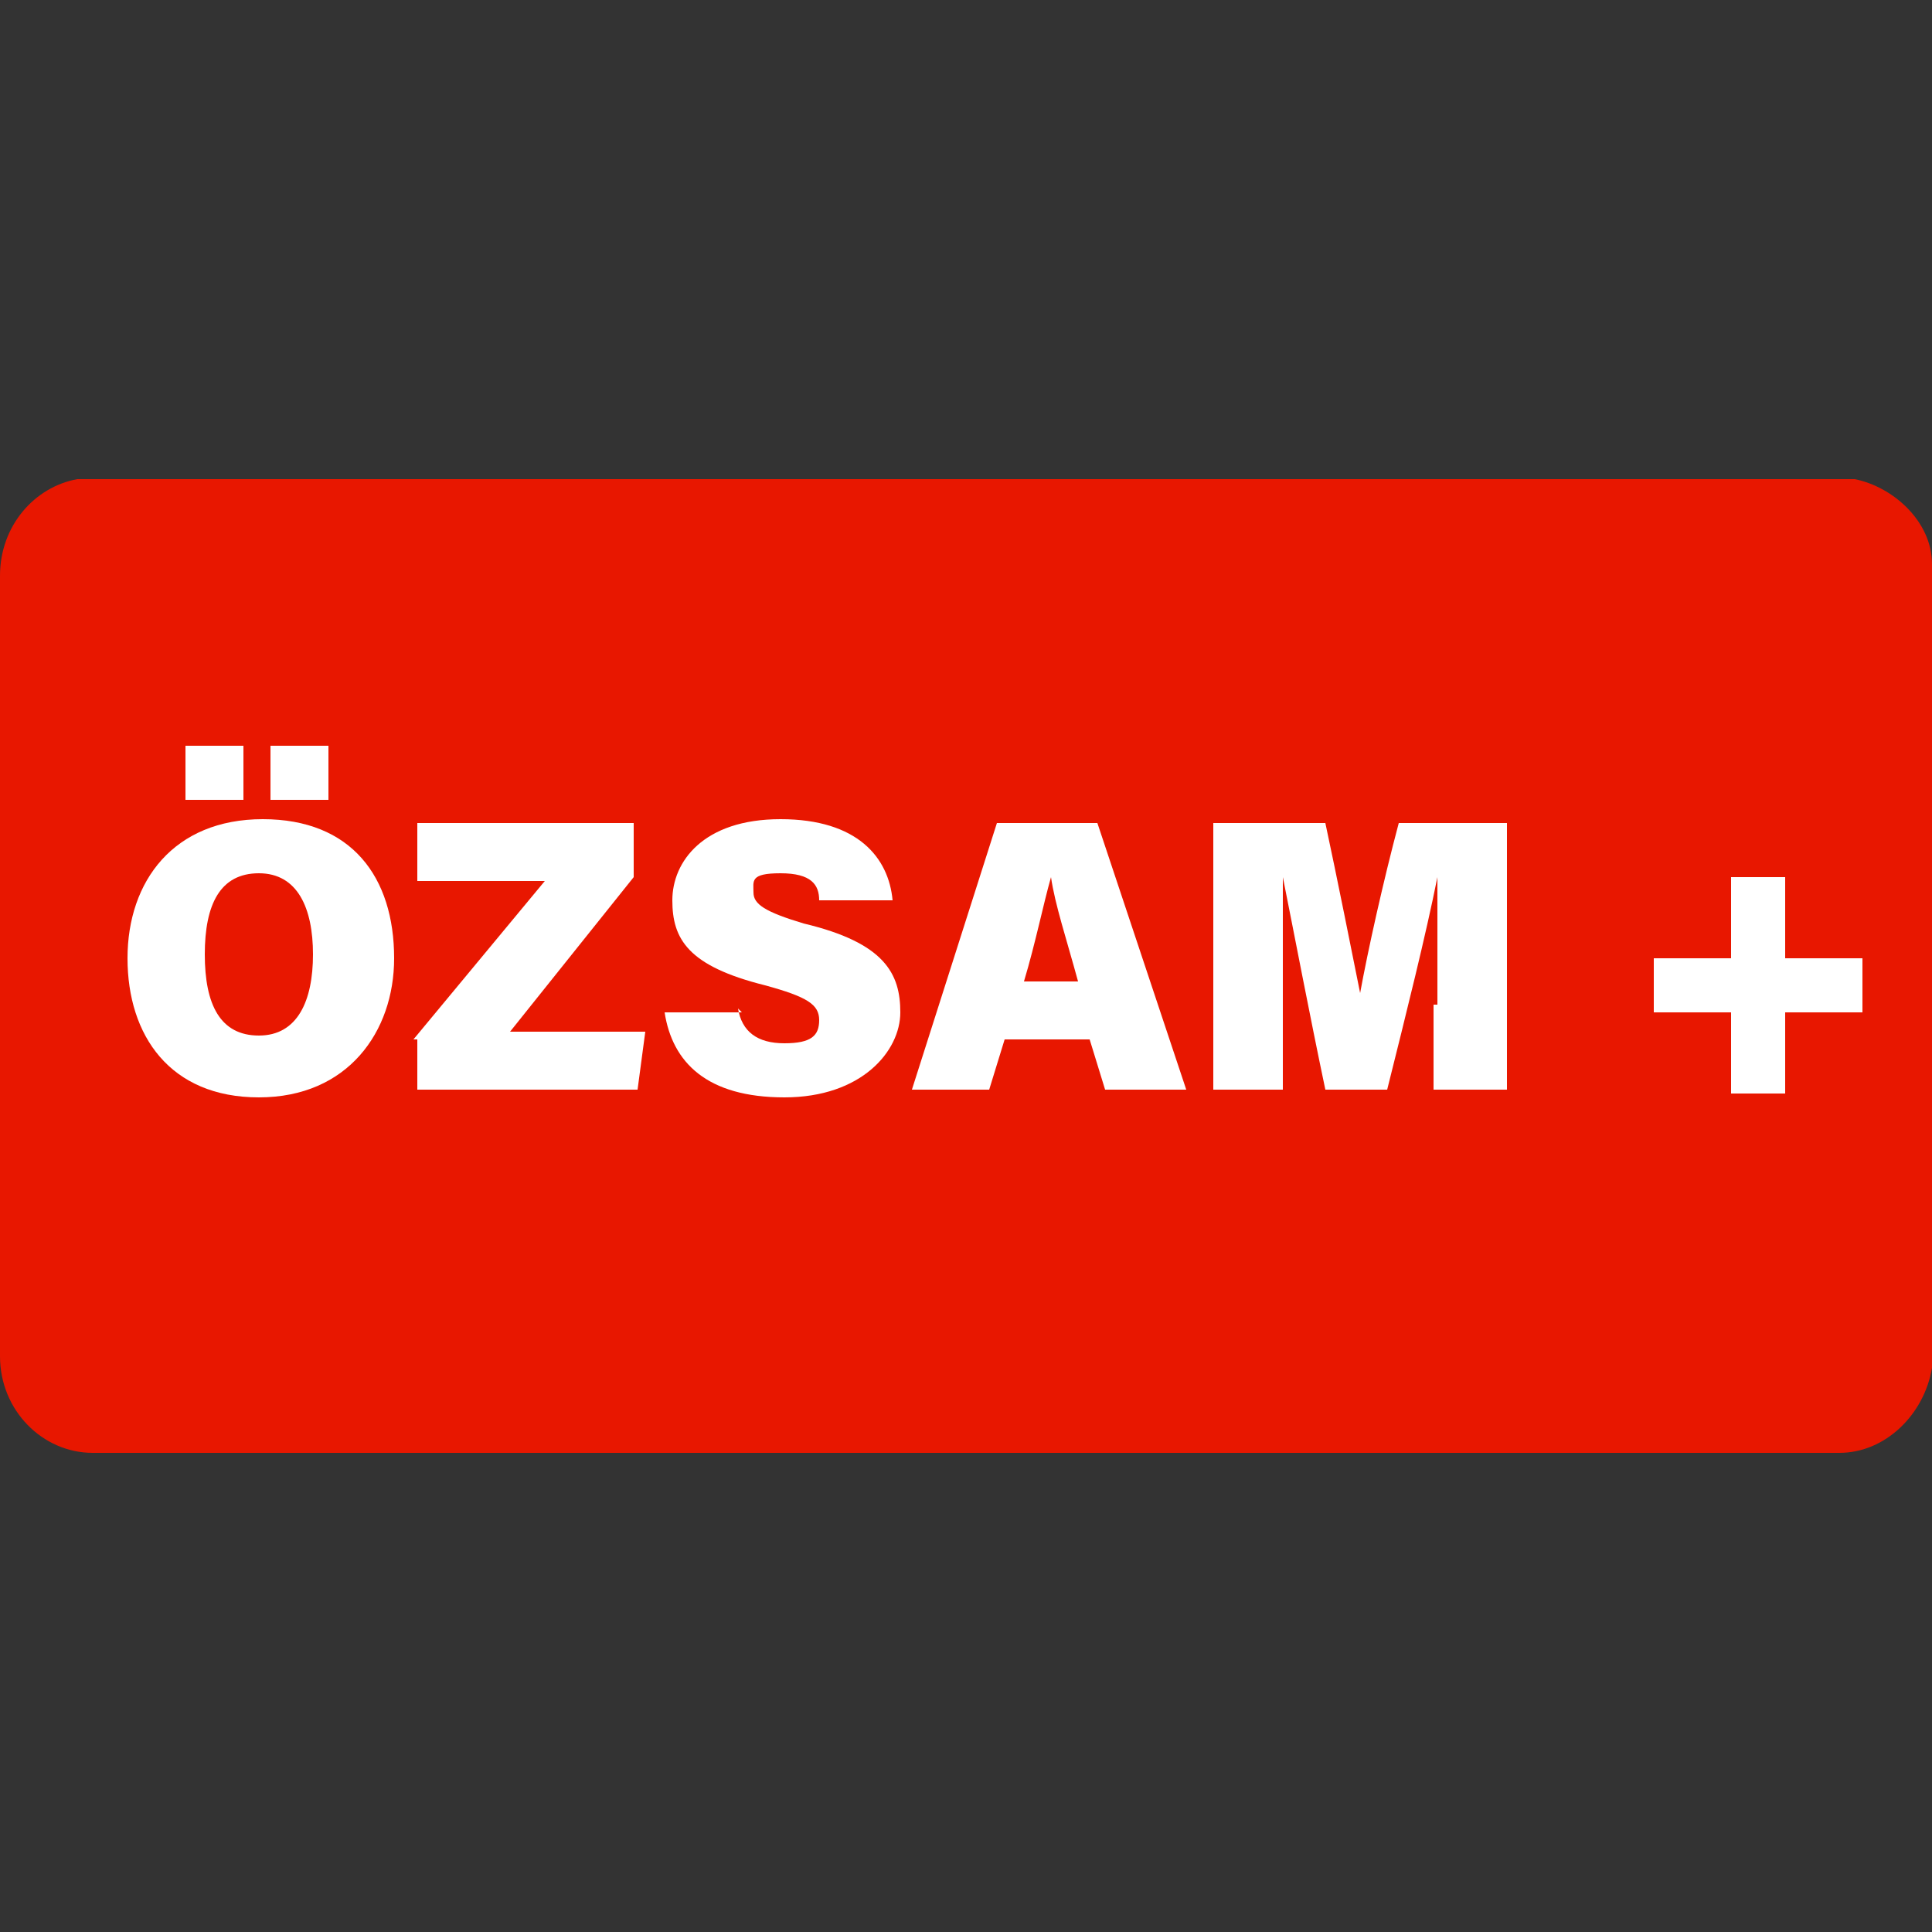
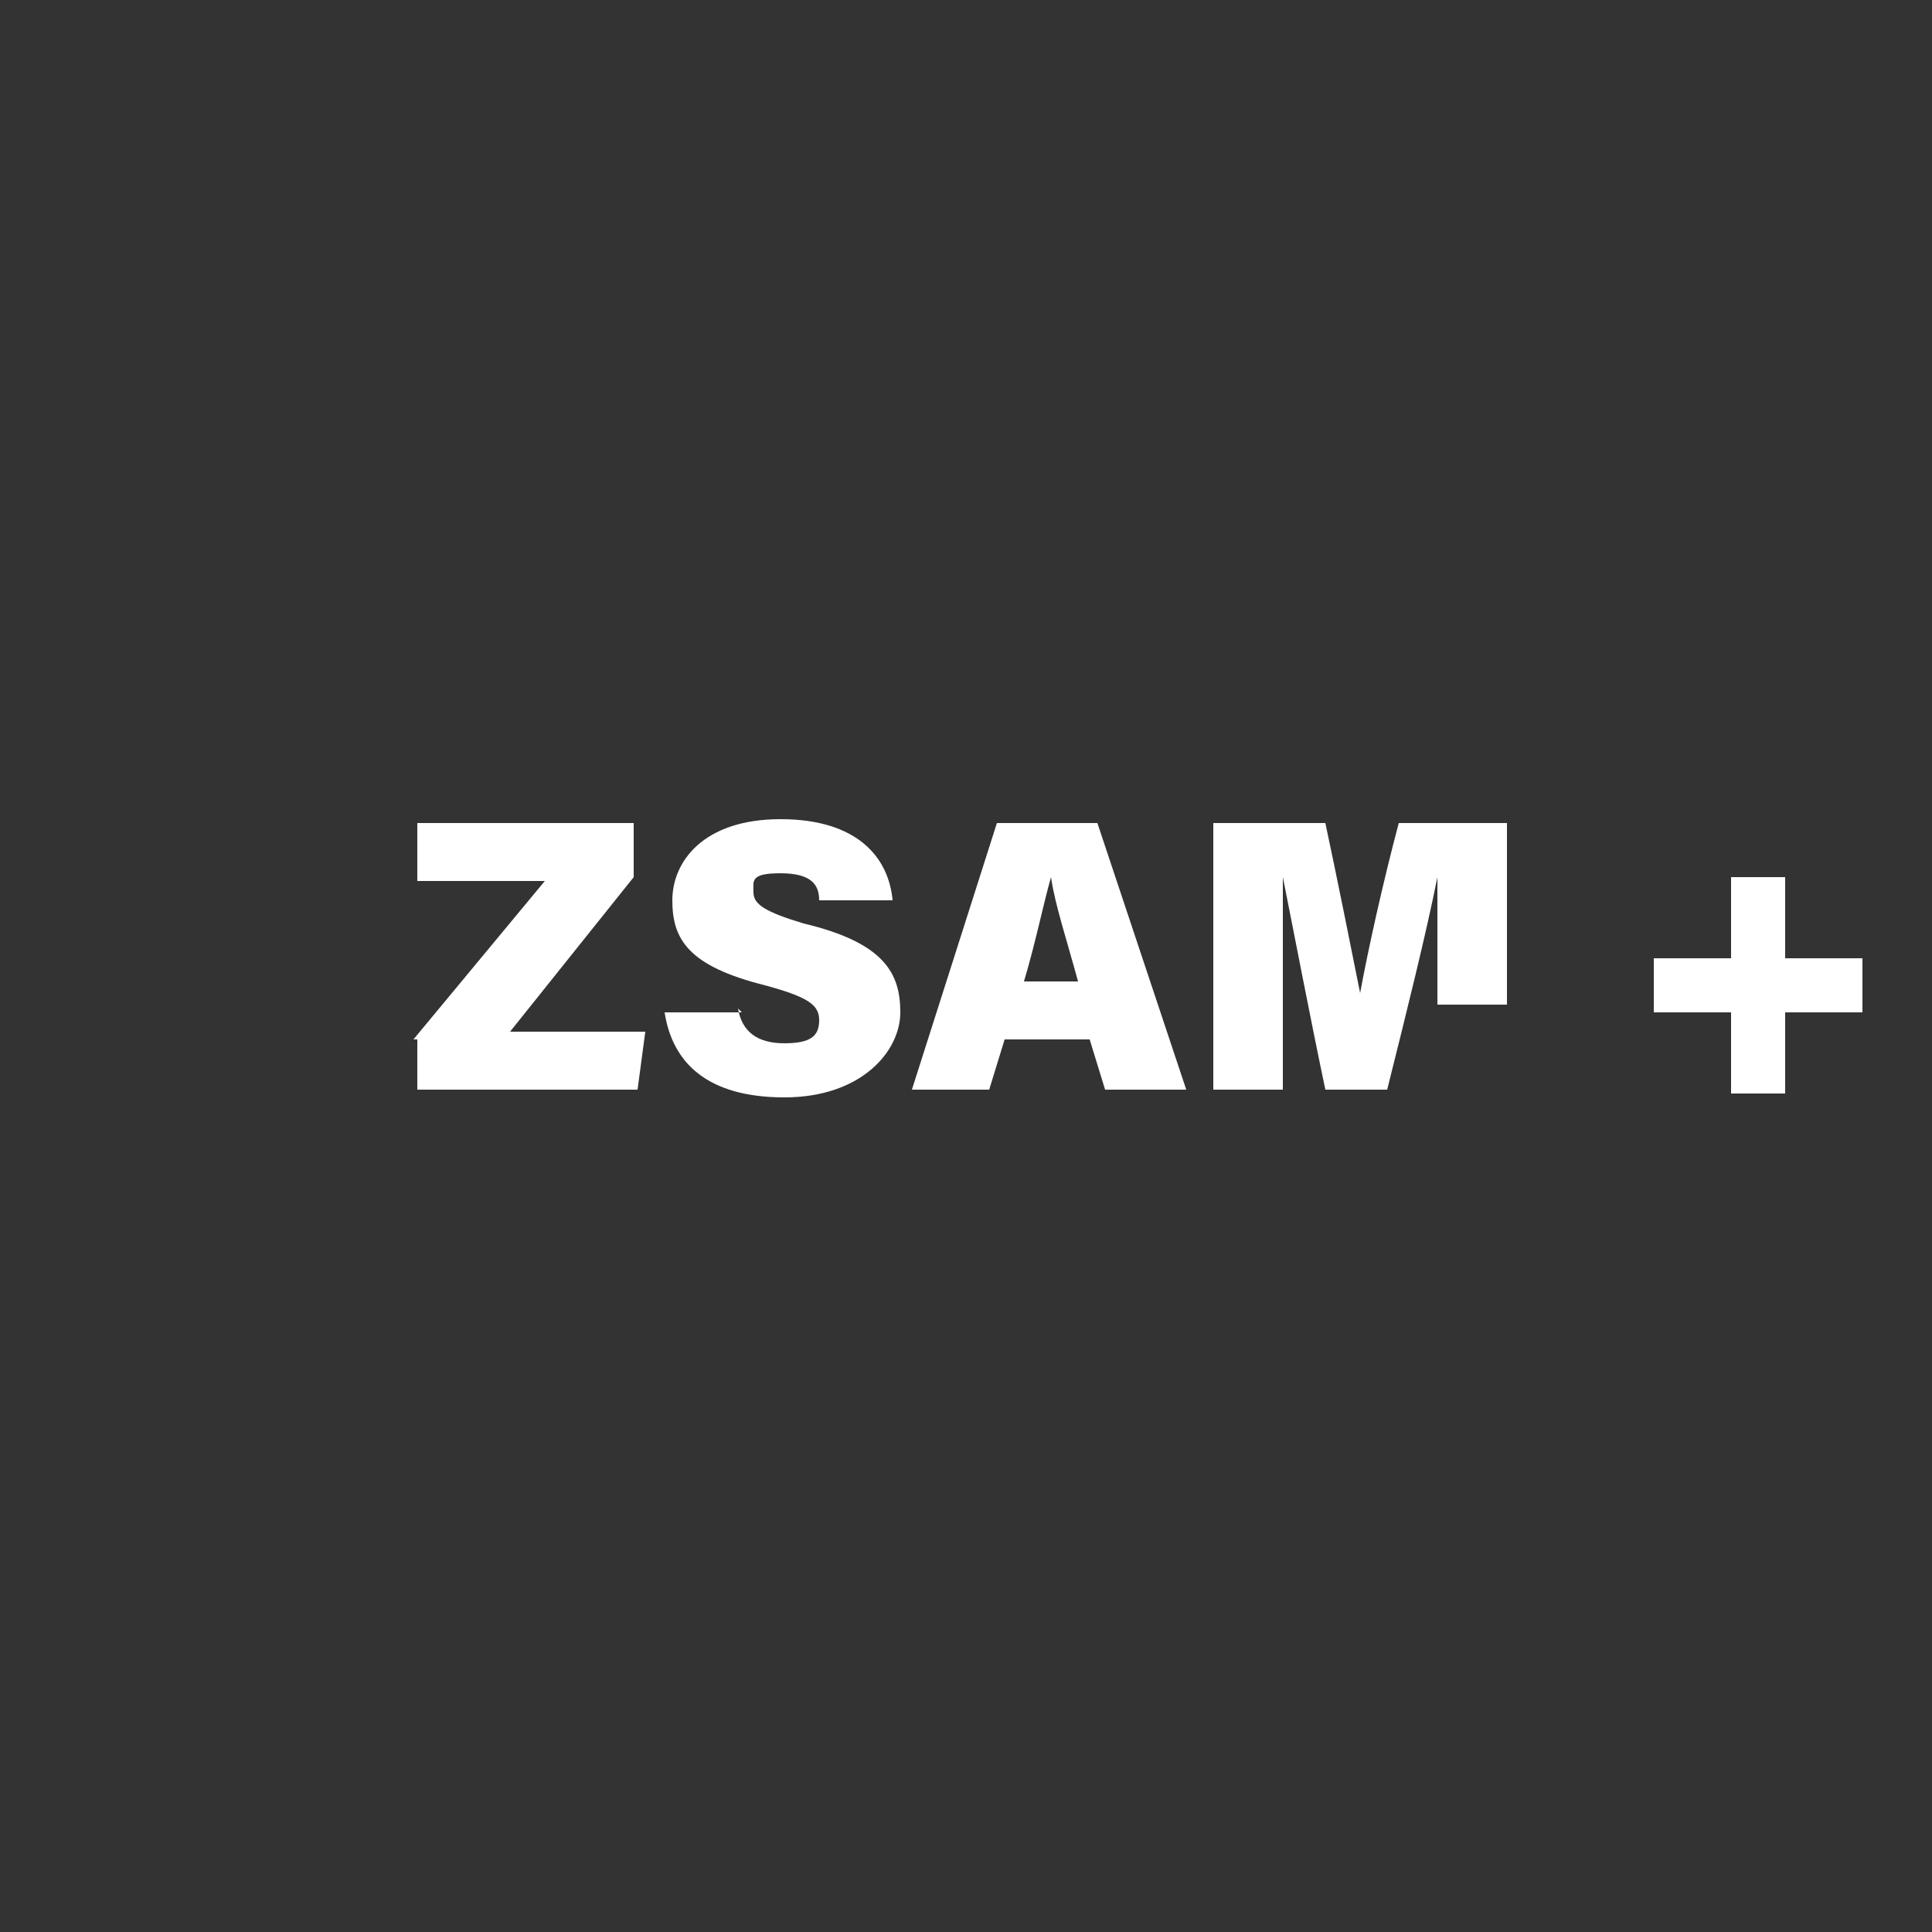
<svg xmlns="http://www.w3.org/2000/svg" id="katman_1" version="1.1" viewBox="0 0 50 50">
  <rect x="0" y="0" width="50" height="50" fill="#333333" stroke="none" />
  <defs>
    <style>
      .st0 {
        fill: #e81700;
      }

      .st1 {
        fill: #fff;
      }
    </style>
  </defs>
-   <path id="a" class="st0" d="M50,14.6c0-1.1-1-2-2-2.2H2c-1.1.2-2,1.2-2,2.5v20.2c0,1.4,1.1,2.5,2.4,2.5h45.2c1.2,0,2.2-1,2.4-2.2,0,0,0-20.8,0-20.8Z" />
  <g>
-     <path class="st1" d="M10.2,24.8c0,1.9-1.2,3.6-3.5,3.6s-3.4-1.6-3.4-3.6,1.2-3.6,3.5-3.6,3.4,1.5,3.4,3.6ZM4.8,20.7v-1.4h1.5v1.4h-1.5ZM5.3,24.7c0,1.3.4,2.1,1.4,2.1s1.4-.9,1.4-2.1-.4-2.1-1.4-2.1-1.4.8-1.4,2.1ZM7,20.7v-1.4h1.5v1.4h-1.5Z" />
    <path class="st1" d="M10.7,26.9l3.4-4.1h-3.3v-1.5h5.6v1.4l-3.2,4h3.5l-.2,1.5h-5.7v-1.3Z" />
    <path class="st1" d="M19.1,26.1c.1.6.5.9,1.2.9s.9-.2.9-.6-.3-.6-1.4-.9c-2-.5-2.4-1.2-2.4-2.2s.8-2.1,2.8-2.1,2.8,1,2.9,2.1h-1.9c0-.4-.2-.7-1-.7s-.7.2-.7.5.3.5,1.3.8c2.1.5,2.5,1.3,2.5,2.3s-1,2.2-3,2.2-2.9-.9-3.1-2.2h2Z" />
    <path class="st1" d="M26,26.9l-.4,1.3h-2l2.2-6.9h2.6l2.3,6.9h-2.1l-.4-1.3h-2.2ZM27.9,25.4c-.3-1.1-.6-2-.7-2.7h0c-.2.7-.4,1.7-.7,2.7h1.5Z" />
-     <path class="st1" d="M37.2,26c0-1.1,0-2.5,0-3.3h0c-.3,1.5-.8,3.5-1.3,5.5h-1.6c-.4-1.9-.8-4-1.1-5.5h0c0,.8,0,2.2,0,3.3v2.2h-1.8v-6.9h2.9c.3,1.4.7,3.4.9,4.4h0c.2-1.1.6-2.9,1-4.4h2.8v6.9h-1.9v-2.2Z" />
+     <path class="st1" d="M37.2,26c0-1.1,0-2.5,0-3.3h0c-.3,1.5-.8,3.5-1.3,5.5h-1.6c-.4-1.9-.8-4-1.1-5.5h0c0,.8,0,2.2,0,3.3v2.2h-1.8v-6.9h2.9c.3,1.4.7,3.4.9,4.4h0c.2-1.1.6-2.9,1-4.4h2.8v6.9v-2.2Z" />
    <path class="st1" d="M46.2,22.7v2.1h2v1.4h-2v2.1h-1.4v-2.1h-2v-1.4h2v-2.1h1.4Z" />
  </g>
</svg>